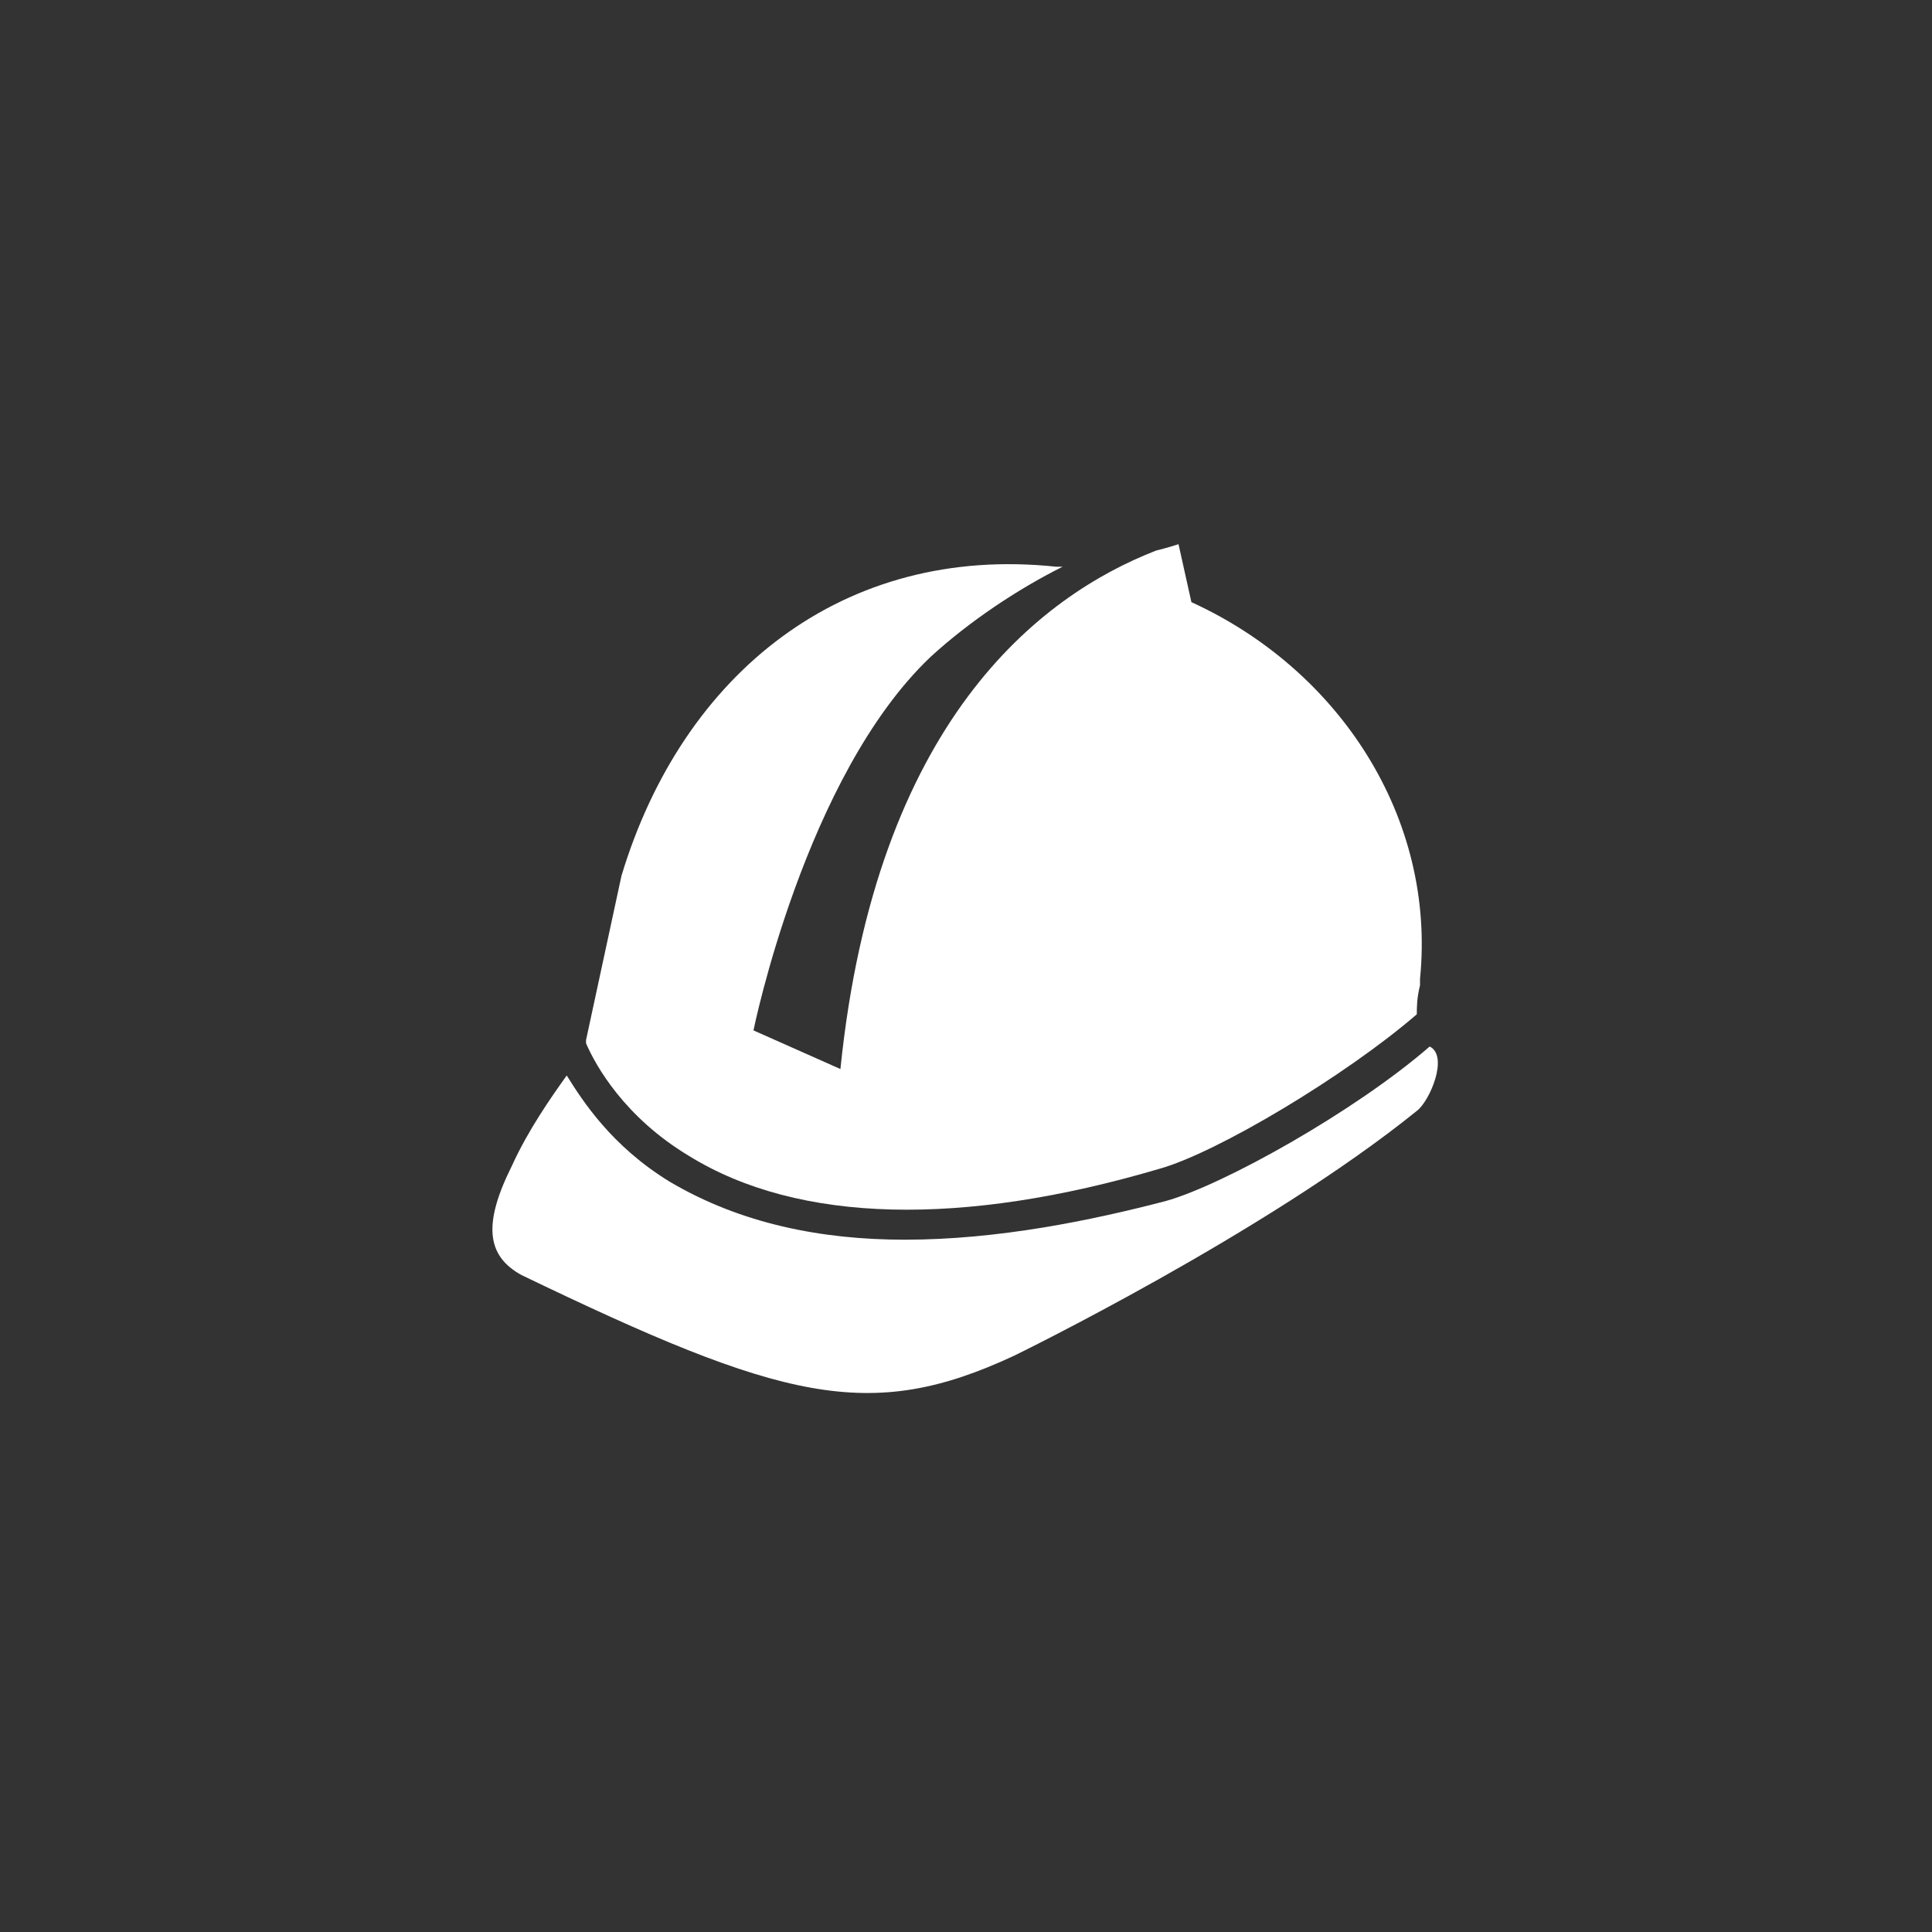
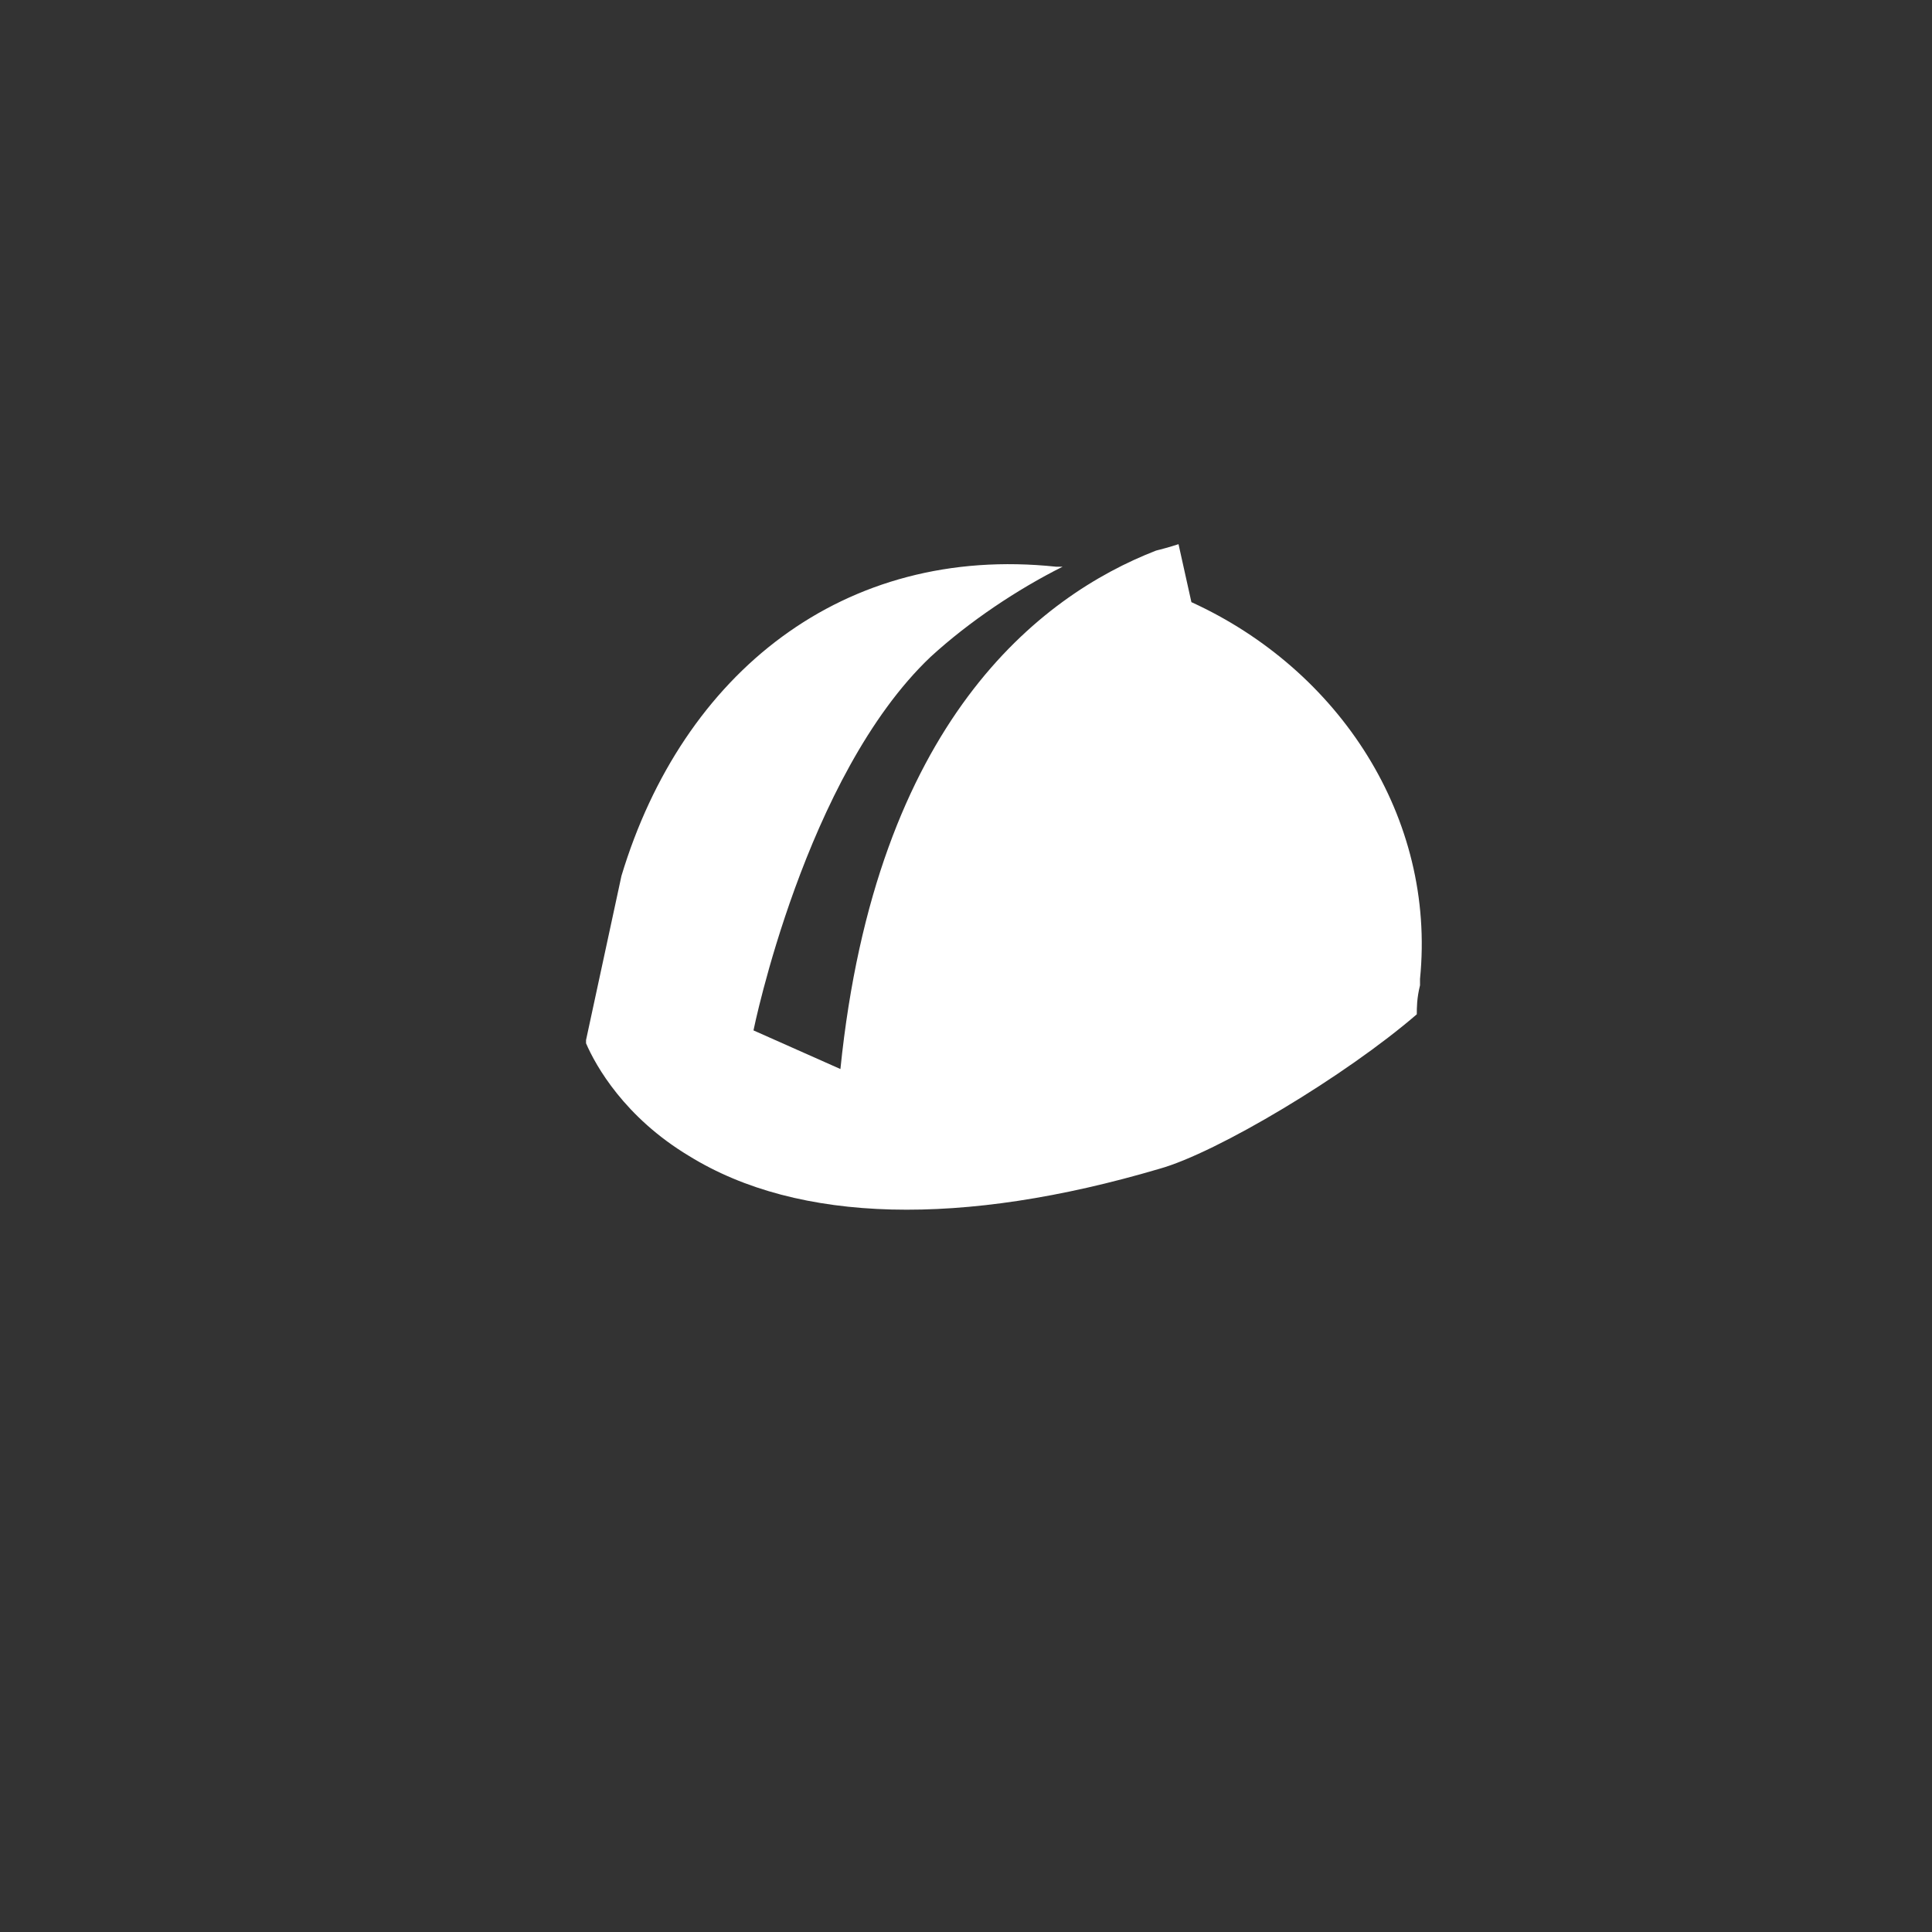
<svg xmlns="http://www.w3.org/2000/svg" version="1.1" id="Ebene_1" x="0px" y="0px" viewBox="0 0 60 60" enable-background="new 0 0 60 60" xml:space="preserve">
  <rect x="0" y="0" width="60" height="60" fill="#333333" stroke="none" />
  <g>
    <g>
      <path fill="#FFFFFF" d="M21.4,35.9c3.4,2.1,8.5,2.2,14.6,0.4c1.8-0.5,5.8-2.9,8-4.8c0-0.2,0-0.5,0.1-0.9c0-0.1,0-0.1,0-0.2    c0.5-5-2.5-9.6-7.1-11.7l-0.4-1.8c0,0-0.3,0.1-0.7,0.2c-3.6,1.4-8.7,5.3-9.8,16.1L23.4,32c0,0,1.6-7.9,5.5-11.6    c1.2-1.1,2.7-2.1,4.1-2.8c-0.1,0-0.1,0-0.2,0c-6.6-0.7-11.6,3.3-13.5,9.6l-1.1,5.1l0,0.1C18.5,33.1,19.4,34.7,21.4,35.9z" />
-       <path fill="#FFFFFF" d="M28.1,38.5c-2.6,0-5.1-0.5-7.3-1.8c-1.8-1.1-2.7-2.5-3.2-3.3c-0.5,0.7-1.2,1.7-1.7,2.8    c-0.9,1.8-0.8,2.8,0.3,3.4c8.1,3.9,10.8,4.6,15.3,2.5c0,0,7.8-3.8,12.5-7.6c0.4-0.3,1-1.7,0.4-2c-2.3,2-6.4,4.3-8.2,4.8    C33.9,37.9,31,38.5,28.1,38.5z" />
    </g>
  </g>
</svg>